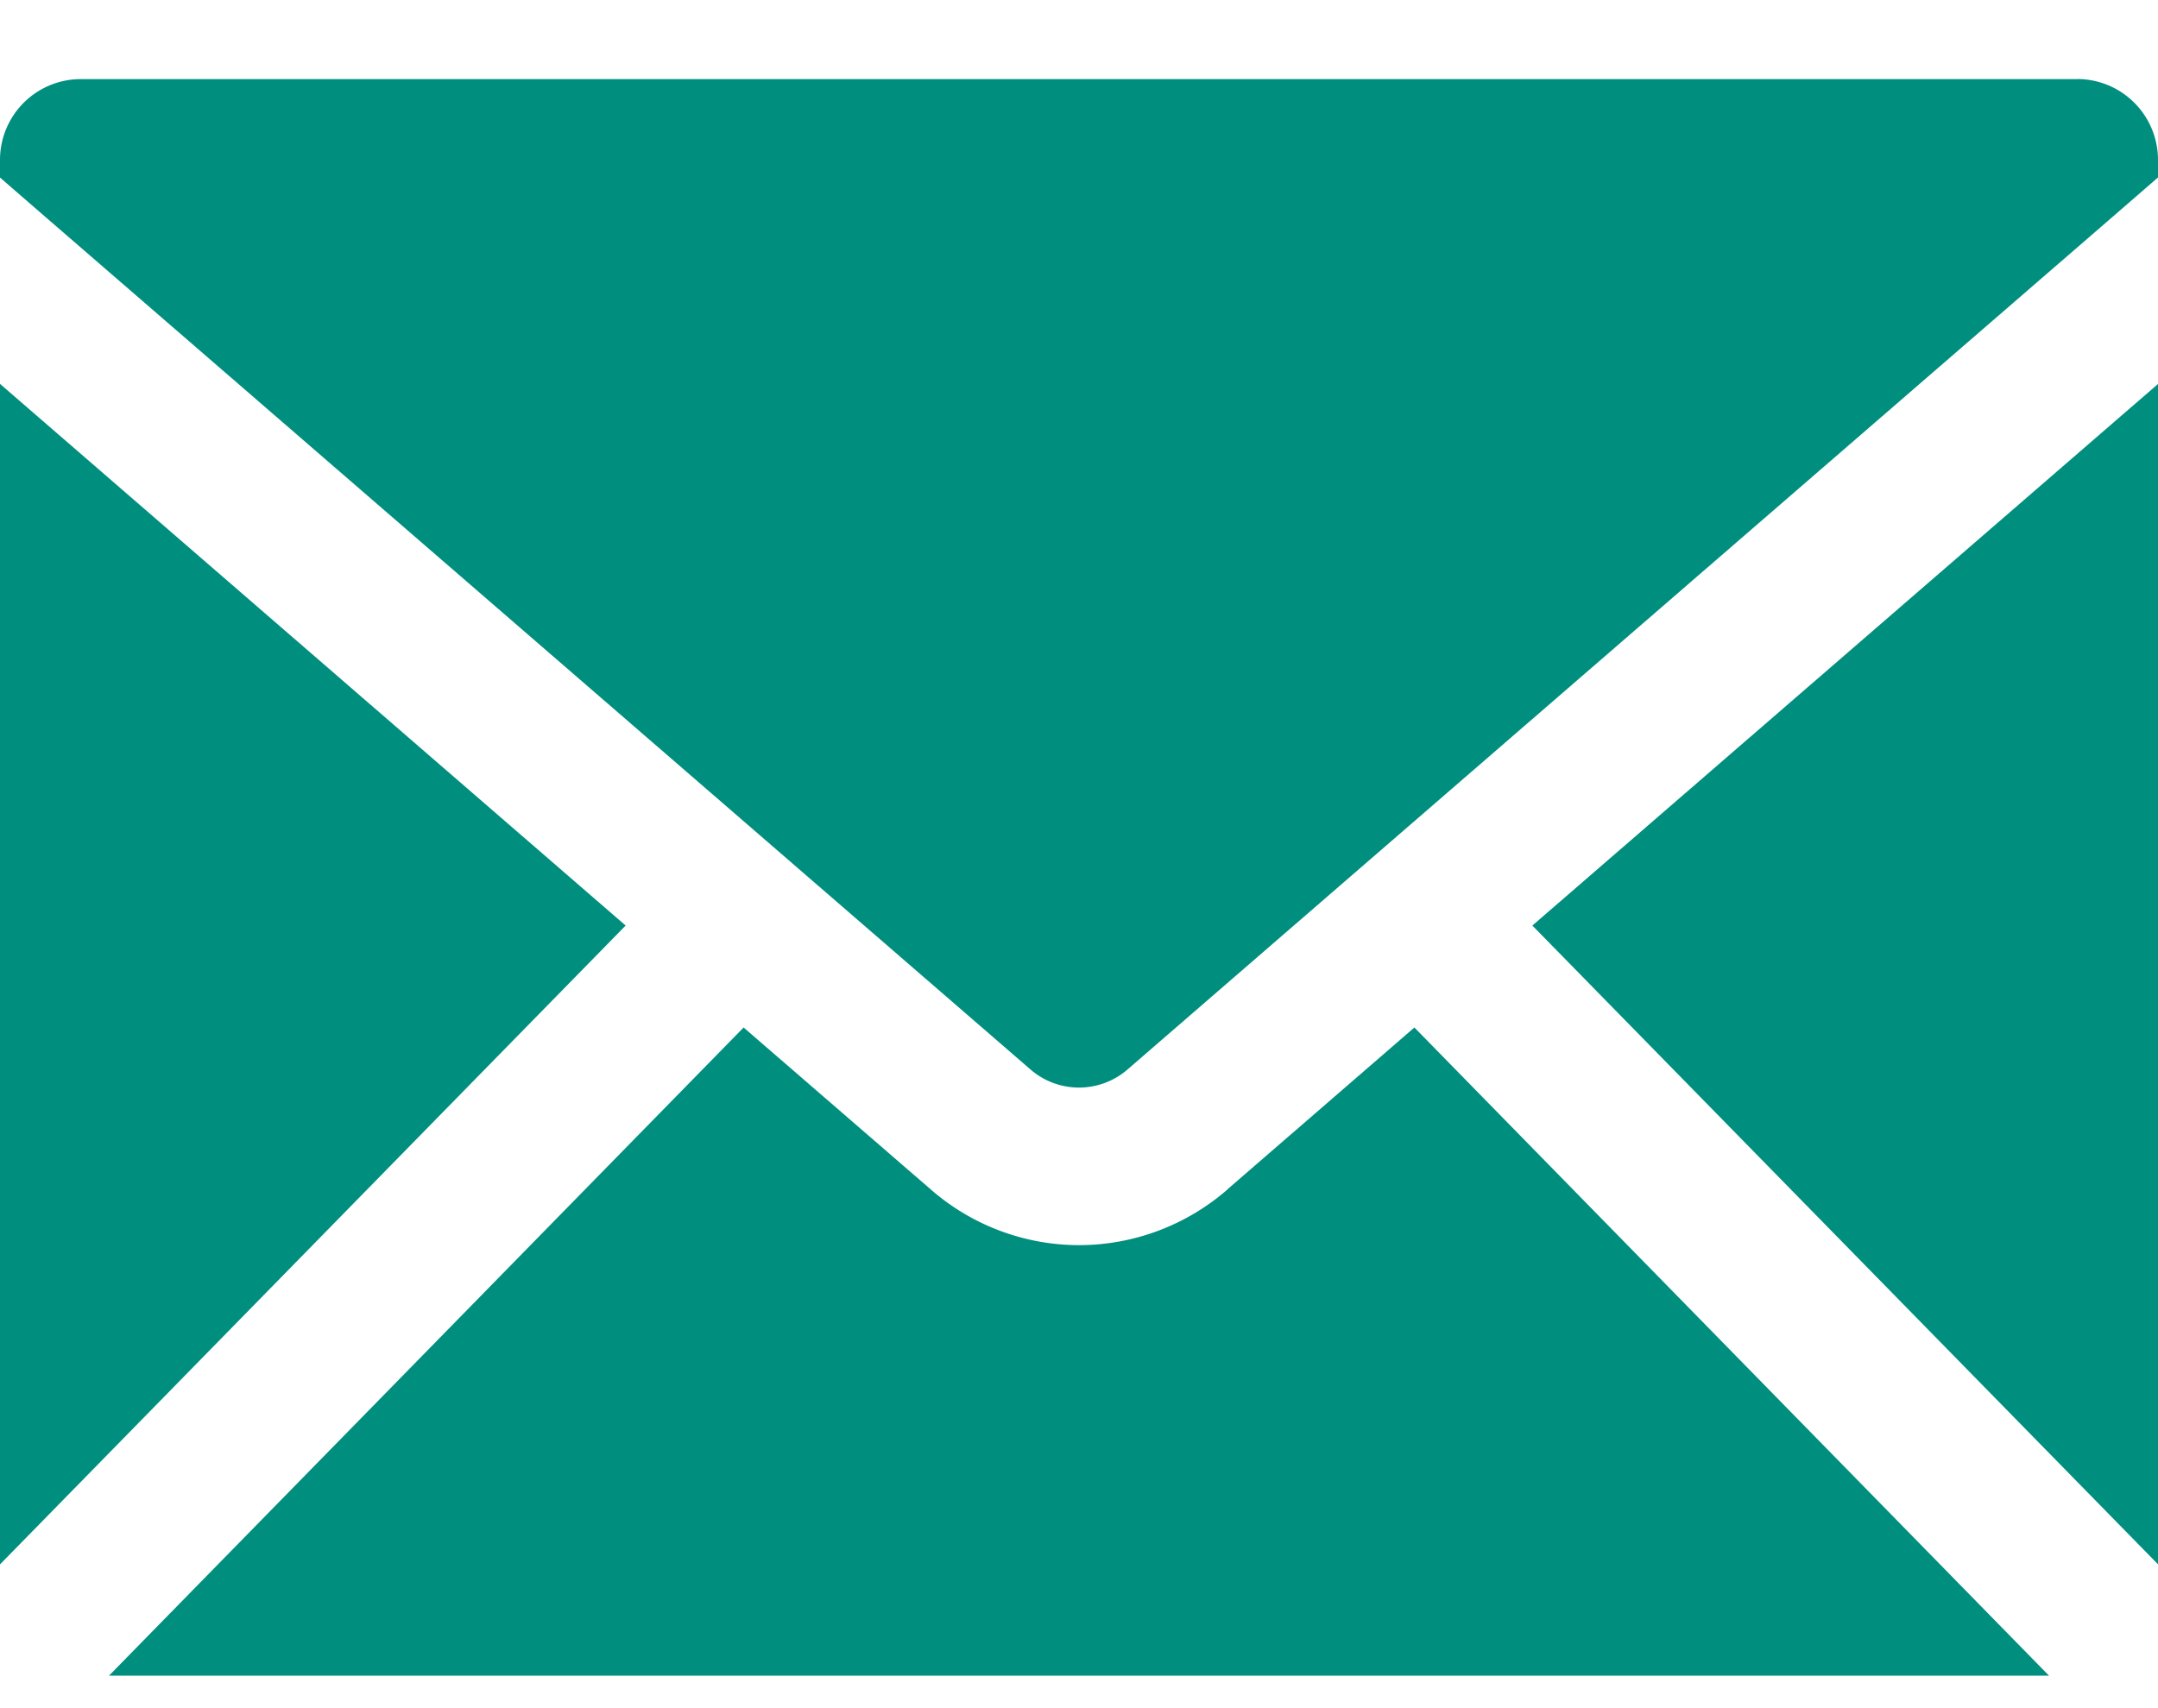
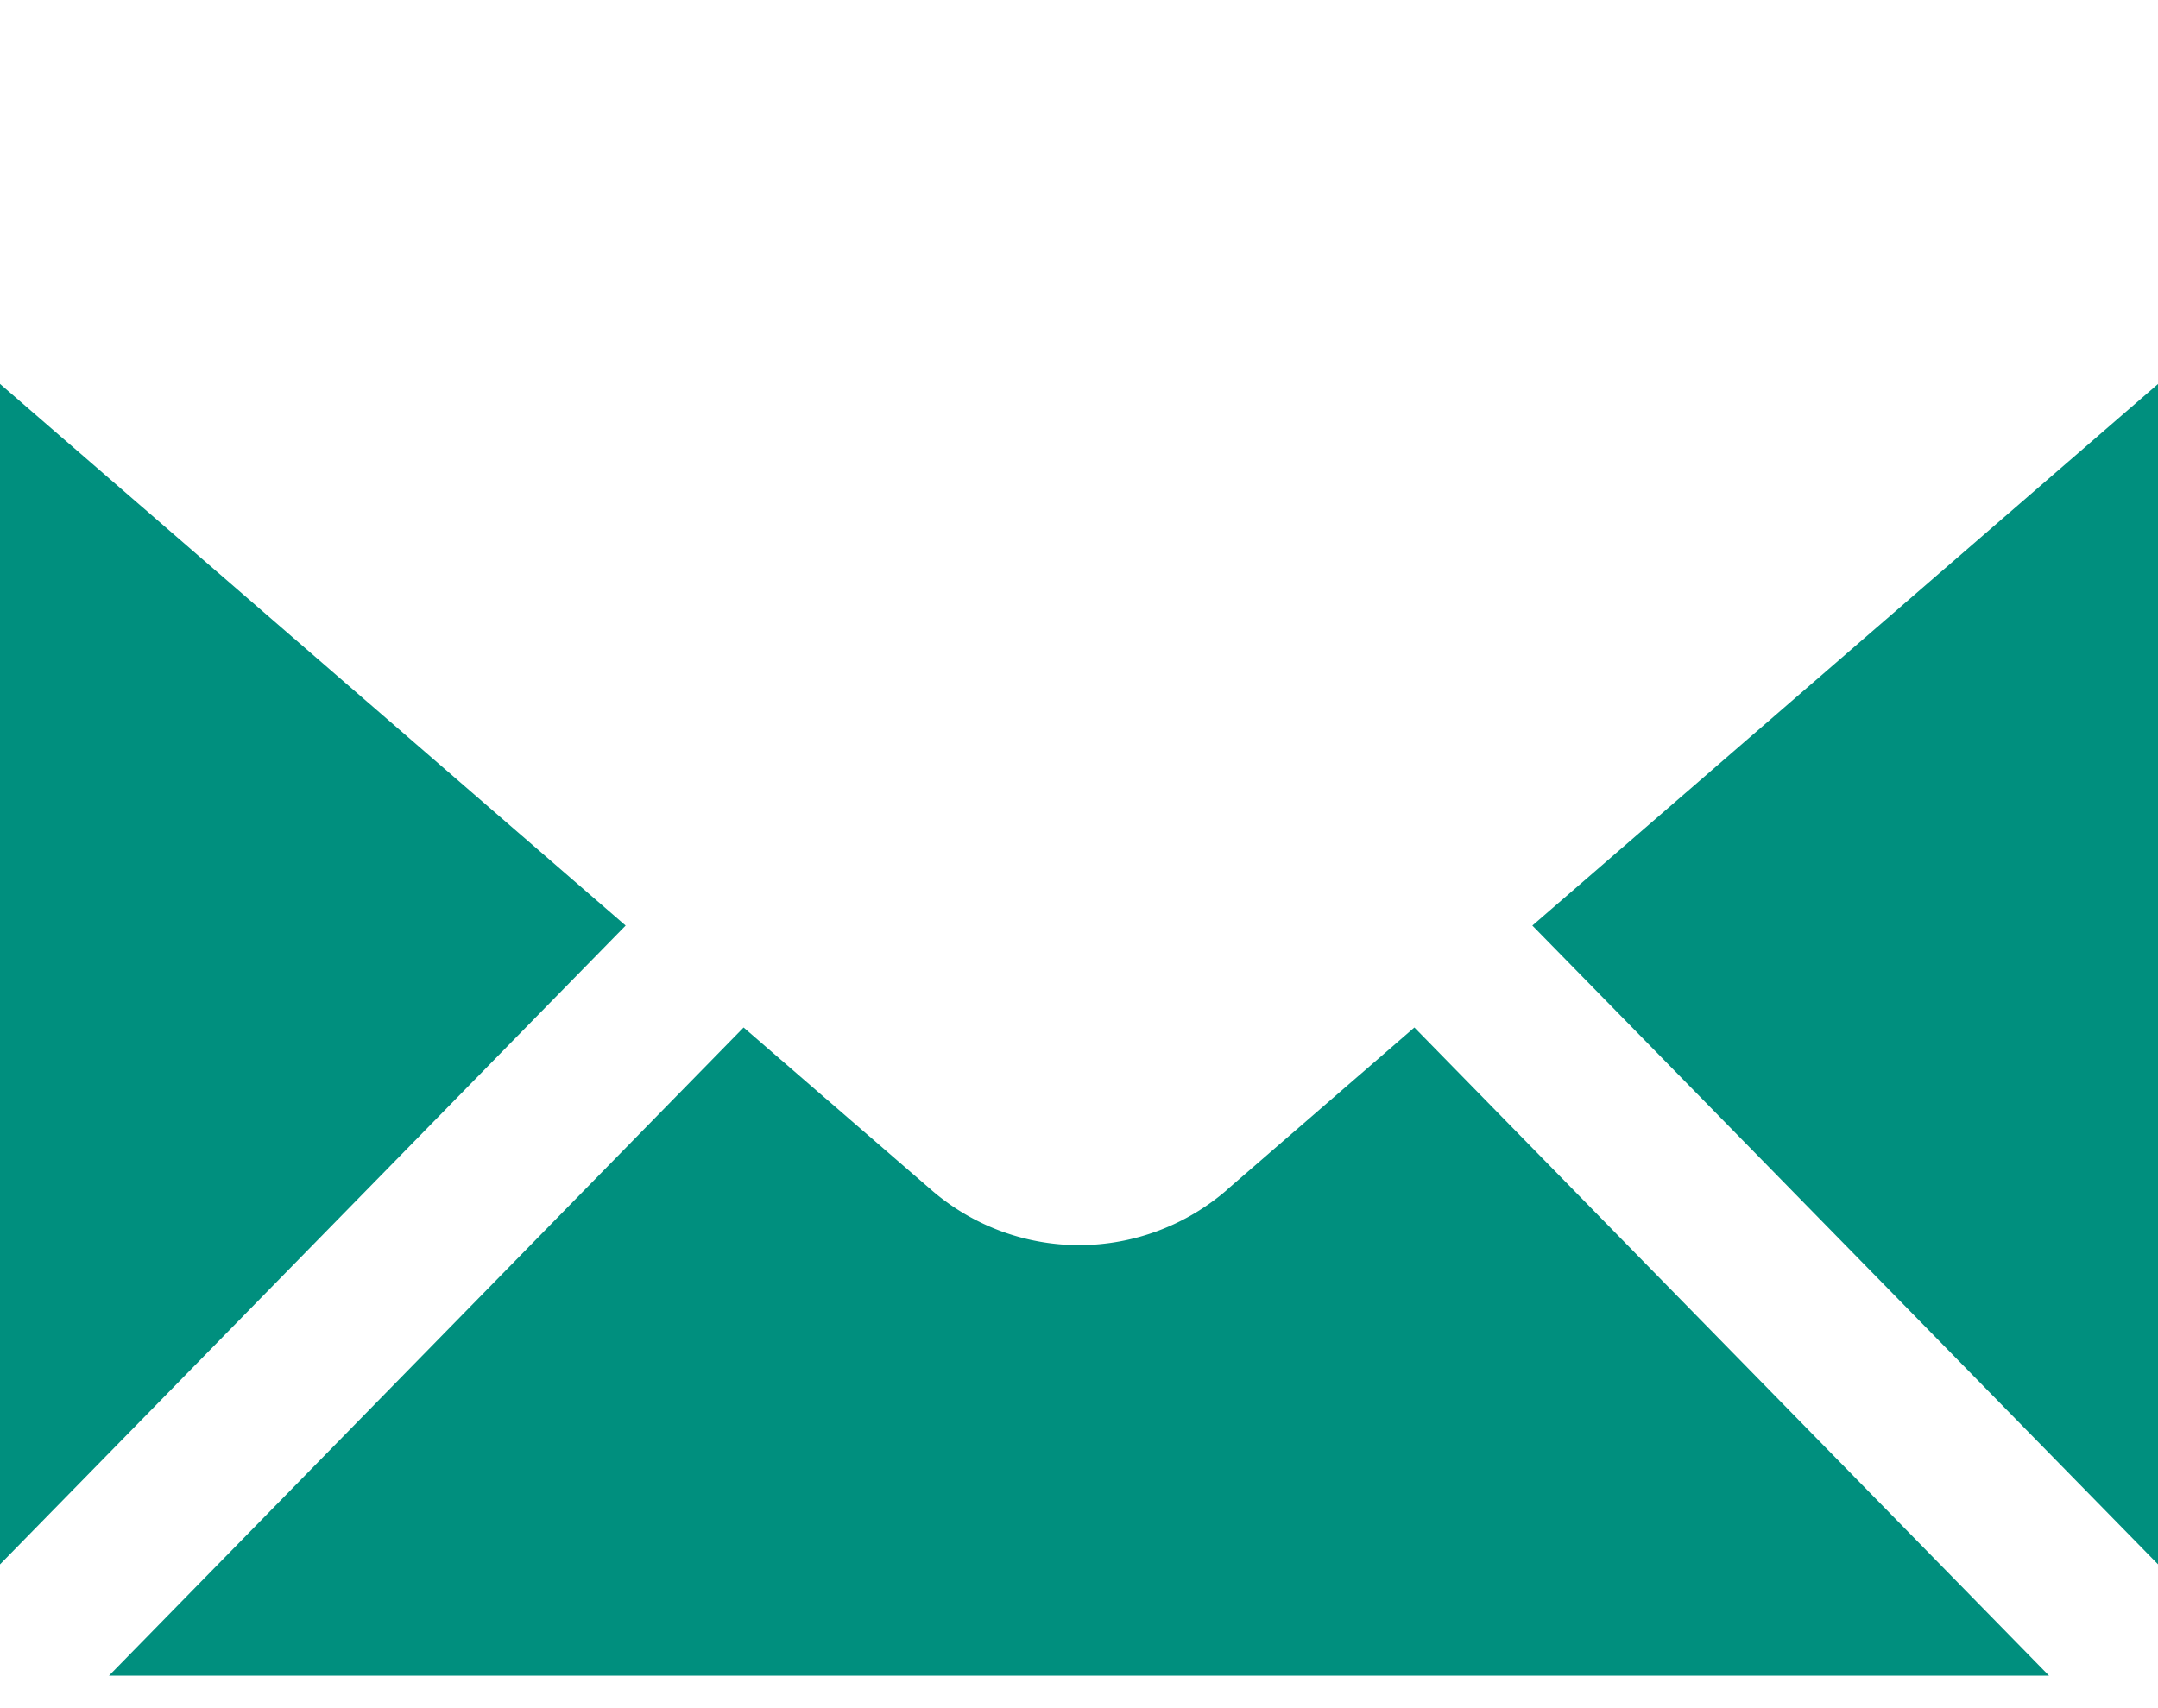
<svg xmlns="http://www.w3.org/2000/svg" width="24" height="19" fill="none">
  <path d="M13.652 13.23a2.516 2.516 0 01-1.652.62 2.51 2.51 0 01-1.65-.621l-2.08-1.8-7.058 7.21h21.576l-7.058-7.21-2.079 1.8h.001zM24 17.401V4.271l-6.958 6.024L24 17.4zM0 4.27v13.131l6.958-7.106L0 4.27z" fill="#008F7E" />
-   <path d="M23.112.88H.888A.899.899 0 000 1.787v.188l.468.406 10.989 9.512a.824.824 0 001.086 0L23.532 2.38 24 1.974v-.188a.9.9 0 00-.888-.907z" fill="#008F7E" />
</svg>